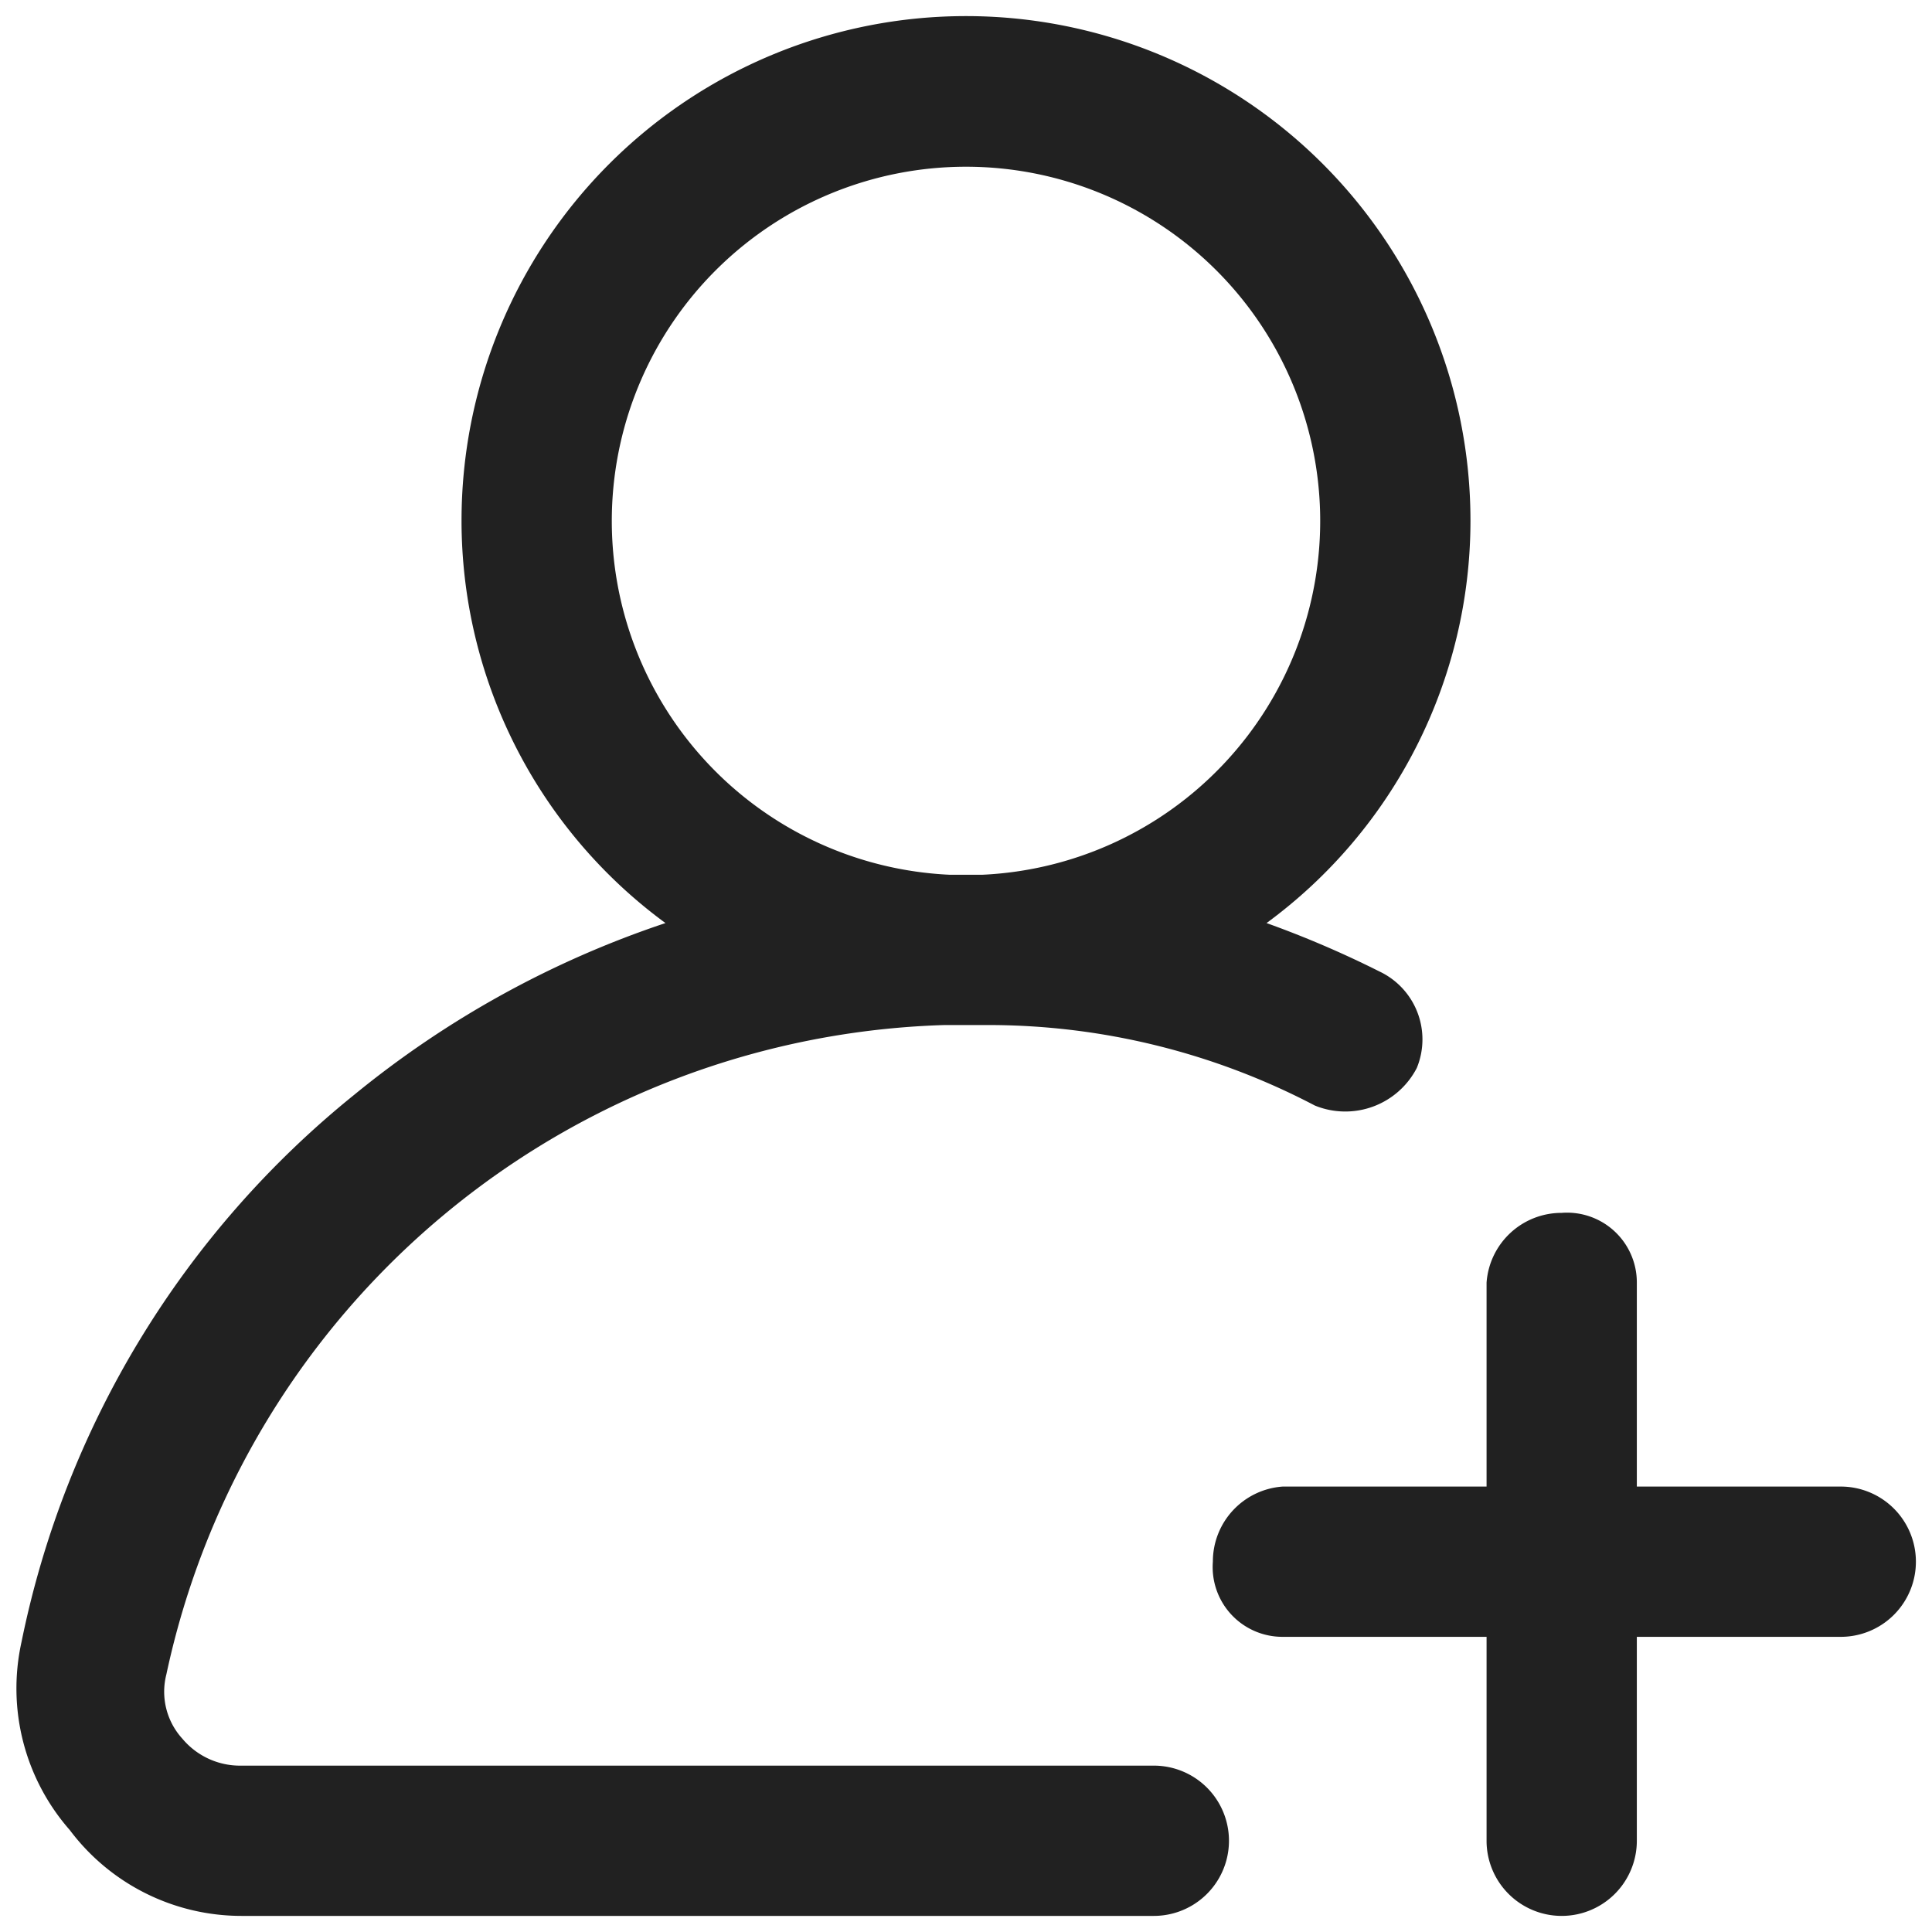
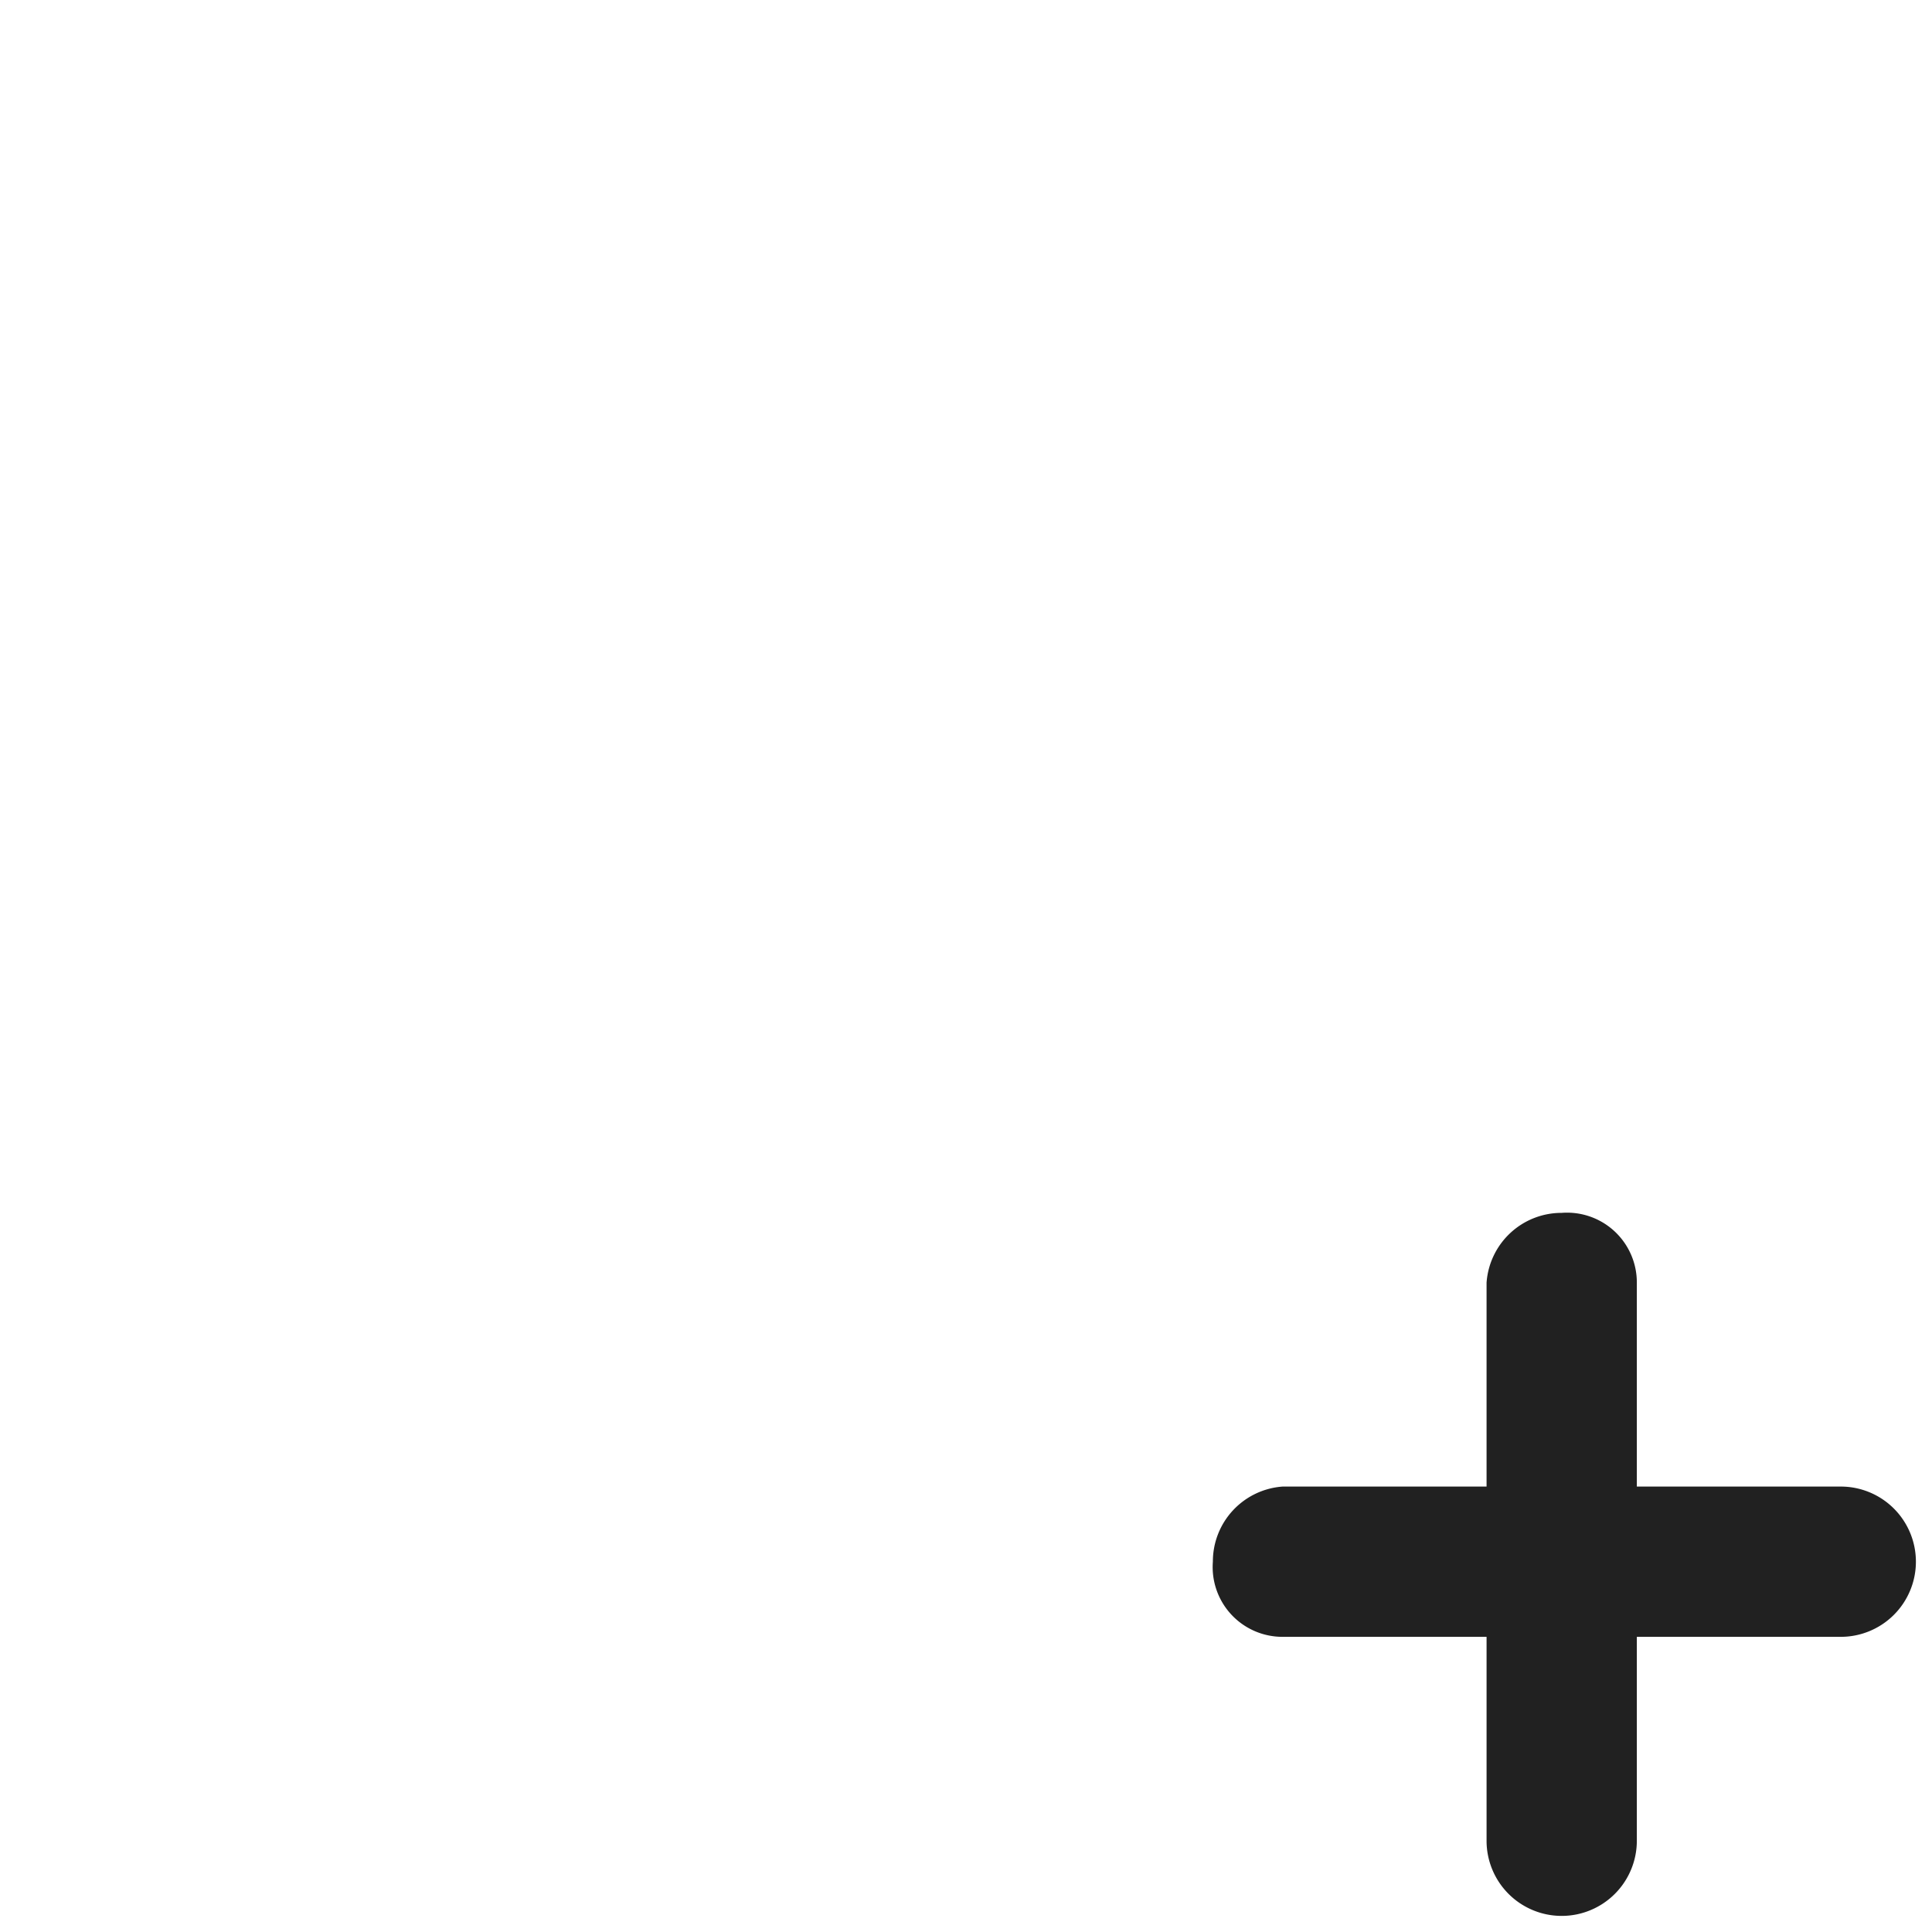
<svg xmlns="http://www.w3.org/2000/svg" viewBox="0 0 36 36">
-   <path d="M25.7,18.1a18.9,18.9,0,0,0-2.1-.9,9.3,9.3,0,0,0,3.8-7.5,9.4,9.4,0,0,0-18.8,0,9.3,9.3,0,0,0,3.8,7.5,18.3,18.3,0,0,0-5.8,3.2A17.6,17.6,0,0,0,.4,30.6a4,4,0,0,0,.9,3.5,4,4,0,0,0,3.2,1.6h17a1.4,1.4,0,0,0,0-2.8H4.5a1.4,1.4,0,0,1-1.1-.5,1.3,1.3,0,0,1-.3-1.2A15.3,15.3,0,0,1,17.6,19.1h.8a13.1,13.1,0,0,1,6.1,1.5,1.5,1.5,0,0,0,1.9-.7A1.4,1.4,0,0,0,25.7,18.1Zm-7.4-1.8h-.6a6.6,6.6,0,1,1,.6,0Z" style="fill:#212121" />
  <path d="M34.3,27.7H30.5V23.9a1.3,1.3,0,0,0-1.4-1.3,1.4,1.4,0,0,0-1.4,1.3v3.8H23.9a1.4,1.4,0,0,0-1.3,1.4,1.3,1.3,0,0,0,1.3,1.4h3.8v3.8a1.4,1.4,0,0,0,1.4,1.4,1.4,1.4,0,0,0,1.4-1.4V30.5h3.8a1.4,1.4,0,0,0,1.4-1.4A1.4,1.4,0,0,0,34.3,27.7Z" style="fill:#212121" />
</svg>